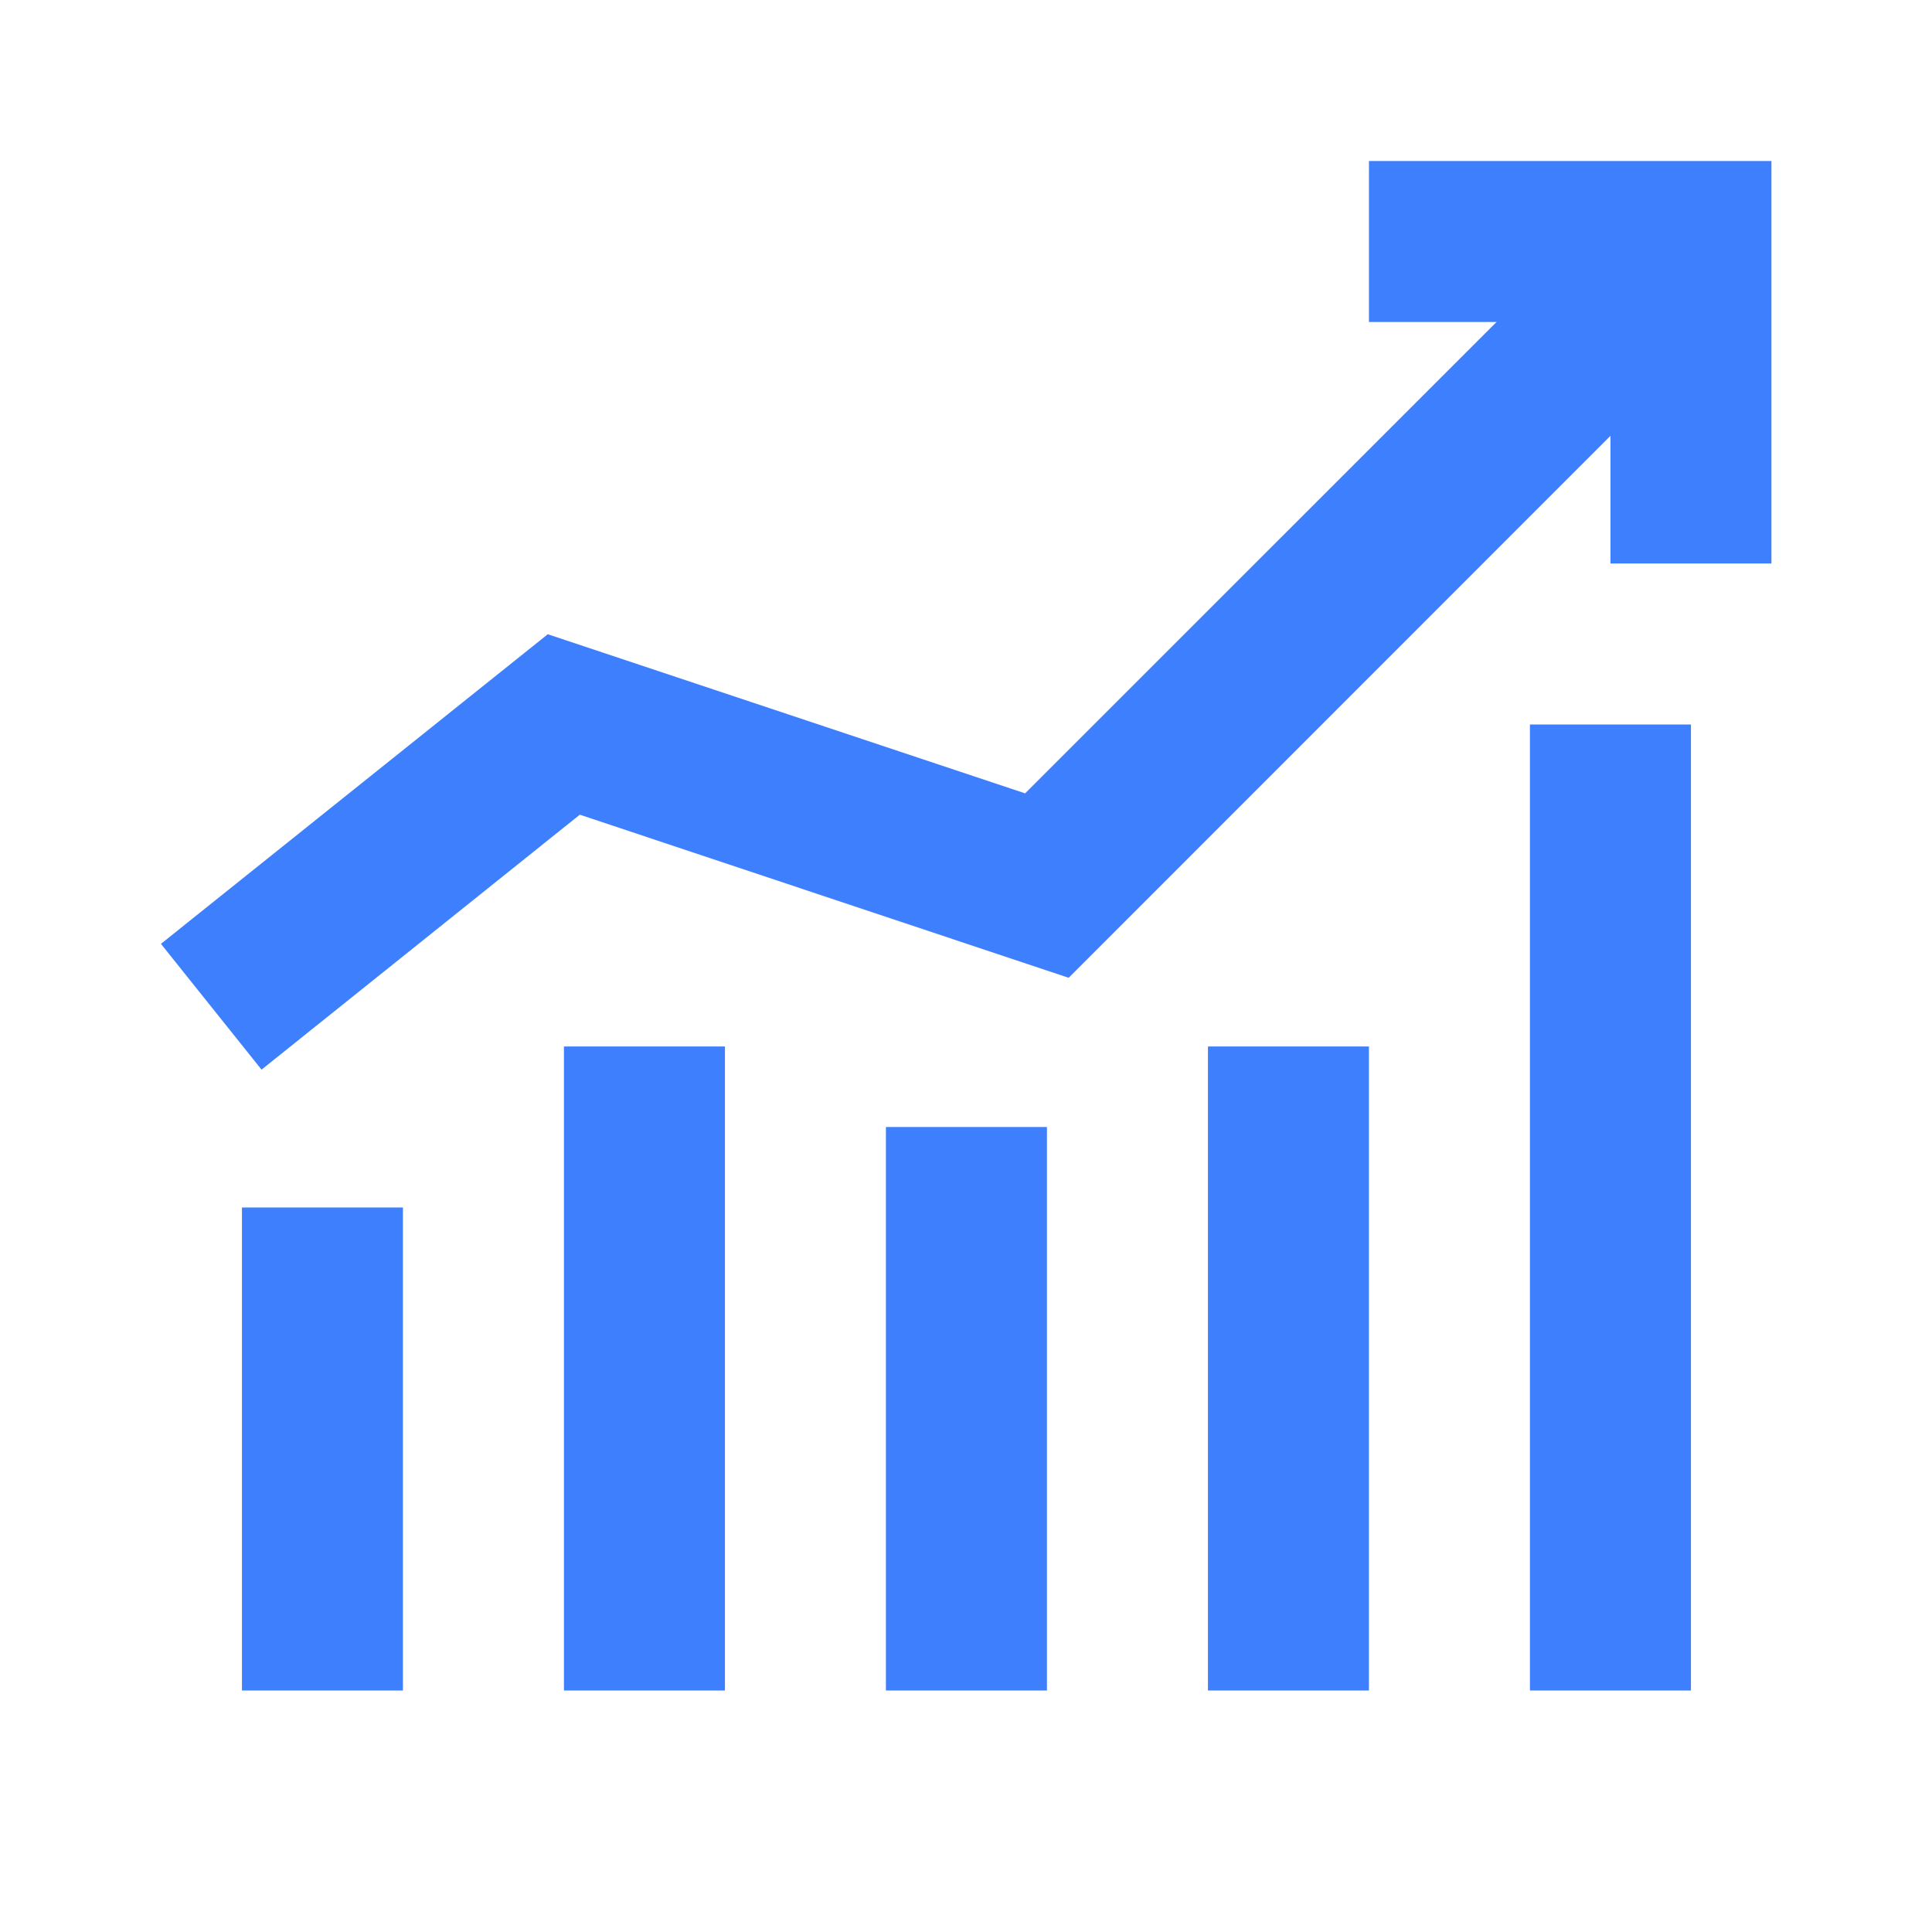
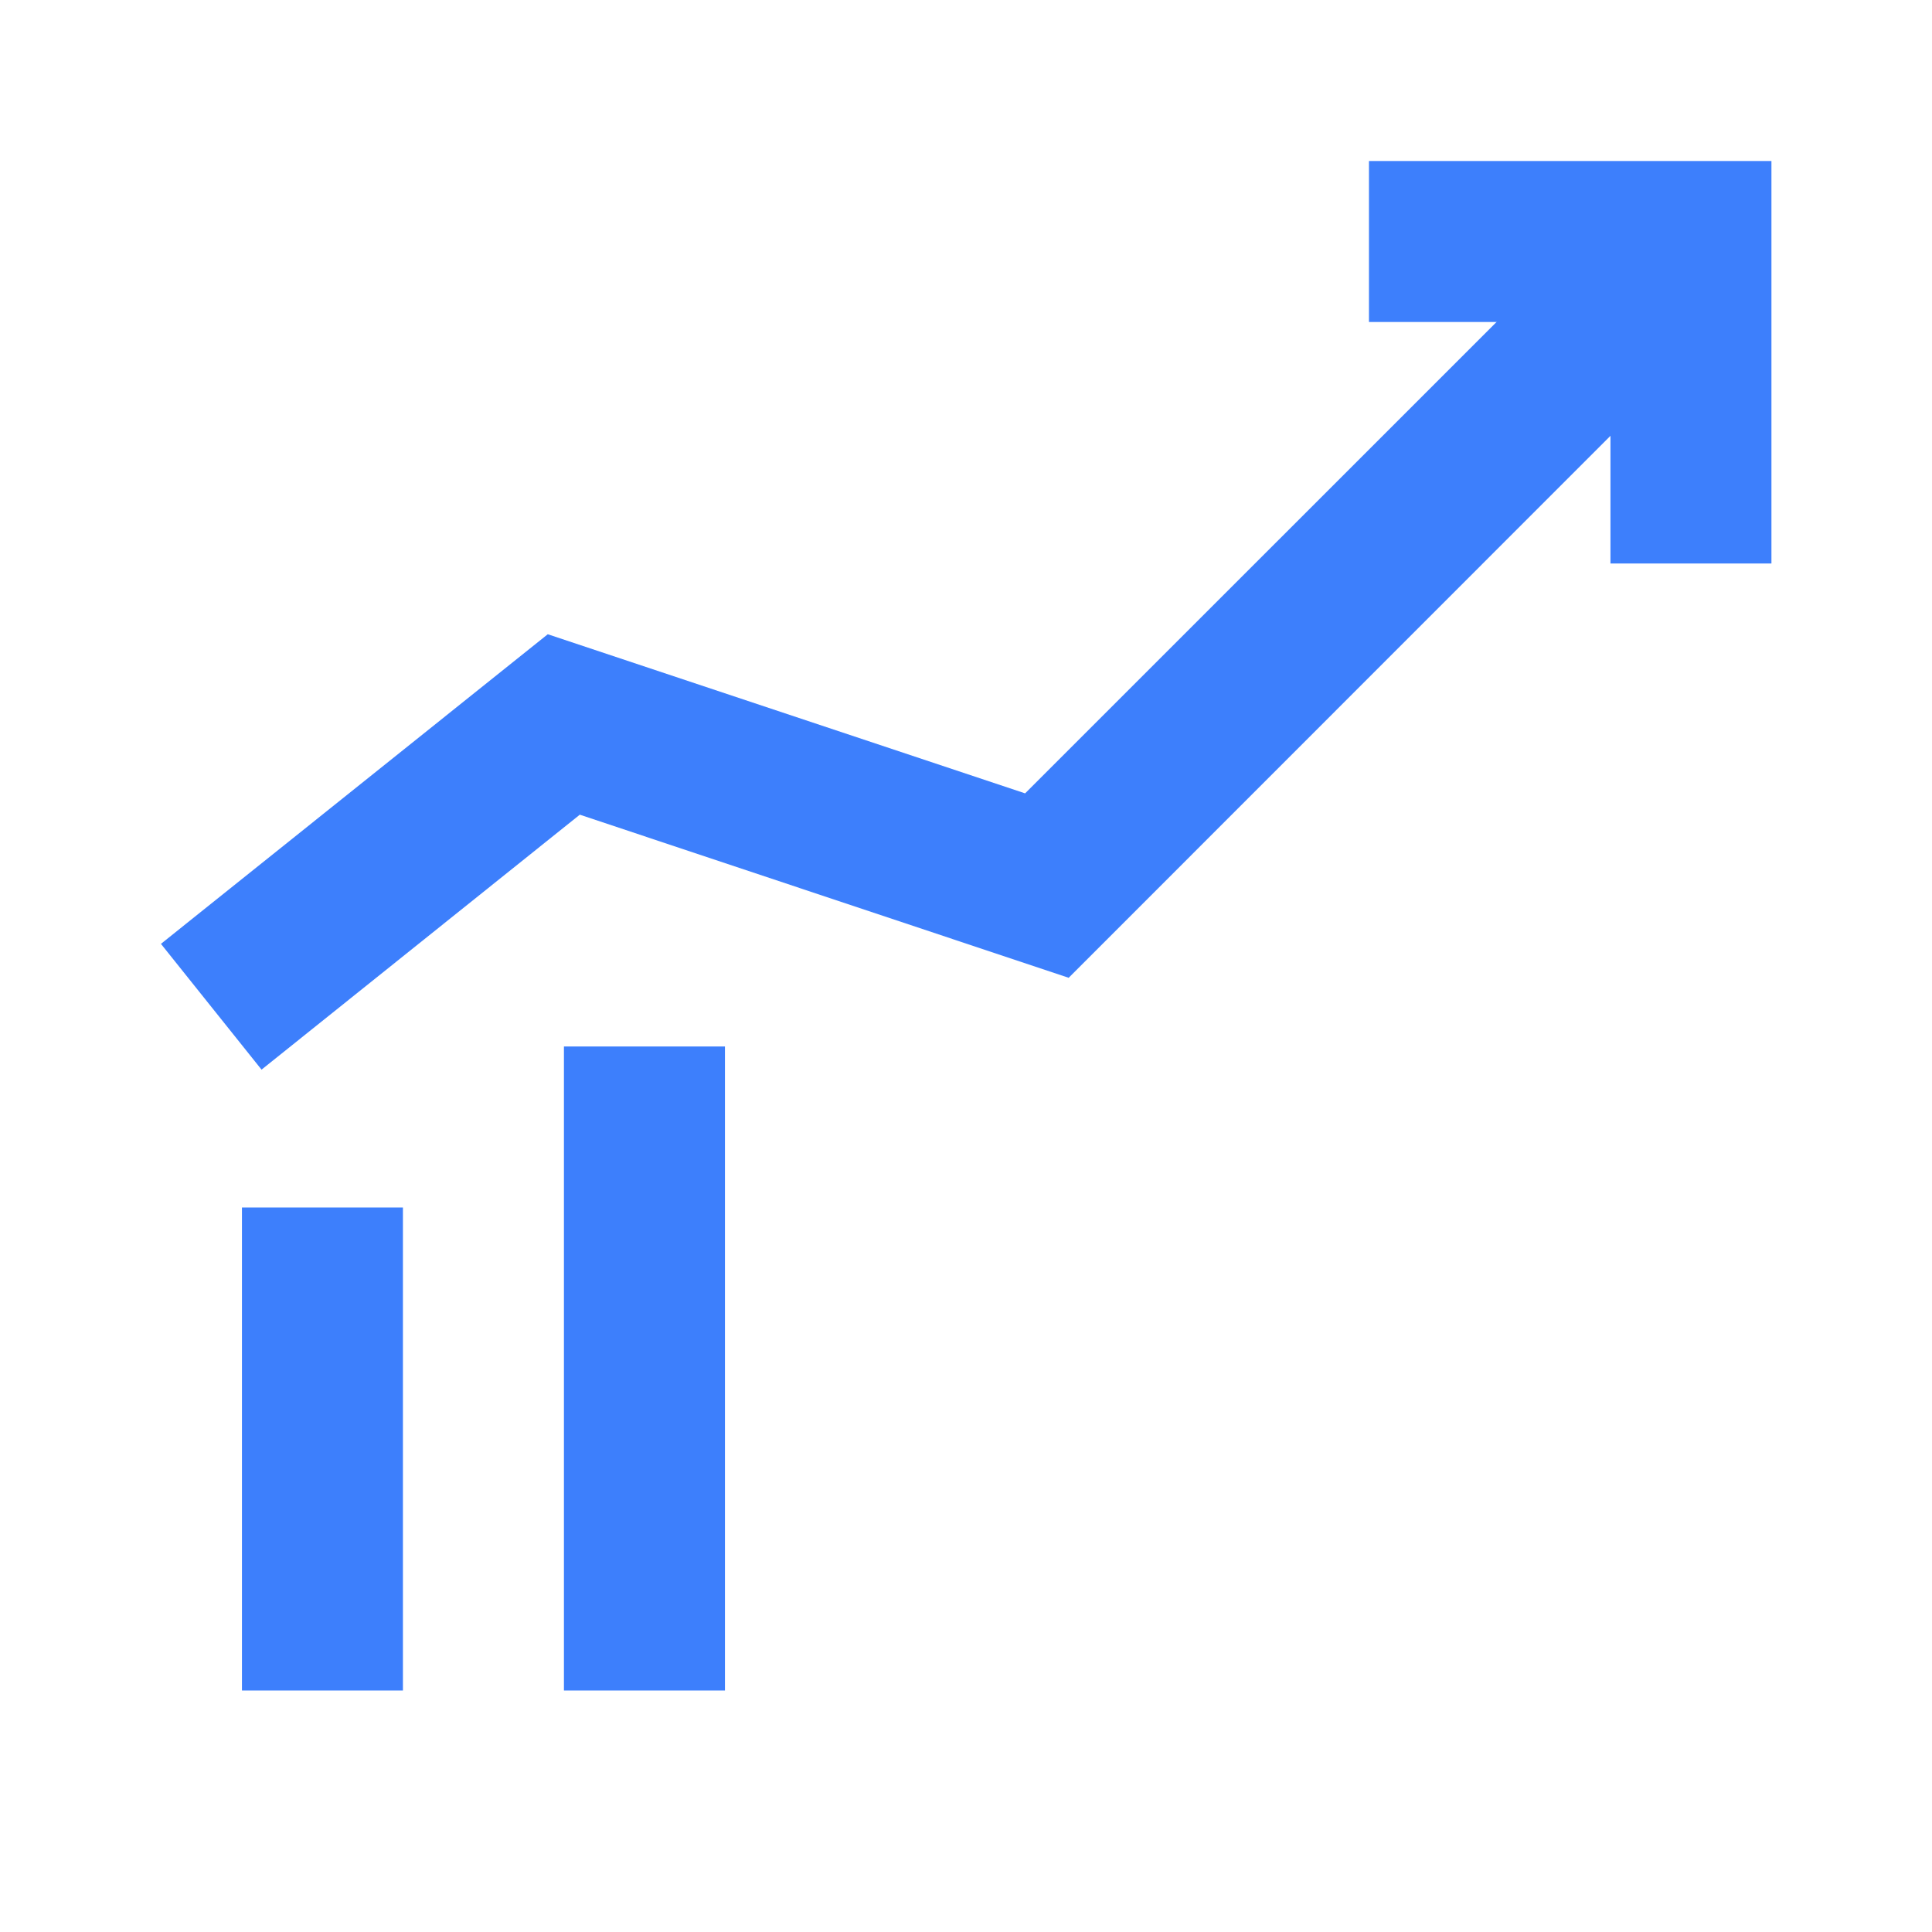
<svg xmlns="http://www.w3.org/2000/svg" width="56" height="56" viewBox="0 0 56 56" fill="none">
  <path d="M7.581 31.004L4.665 27.358L15.877 18.384L29.713 22.996L47.362 5.35L50.661 8.65L30.976 28.342L16.806 23.614L7.581 31.004Z" fill="#3D7FFC" />
  <path d="M51.346 16.333H46.68V9.333H39.68V4.667H51.346V16.333Z" fill="#3D7FFC" />
-   <path d="M11.679 35H7.013V49H11.679V35Z" fill="#3D7FFC" />
+   <path d="M11.679 35H7.013V49H11.679V35" fill="#3D7FFC" />
  <path d="M21.013 30.333H16.346V49H21.013V30.333Z" fill="#3D7FFC" />
-   <path d="M30.346 32.667H25.679V49H30.346V32.667Z" fill="#3D7FFC" />
-   <path d="M39.679 30.333H35.013V49H39.679V30.333Z" fill="#3D7FFC" />
-   <path d="M49.013 21H44.346V49H49.013V21Z" fill="#3D7FFC" />
</svg>